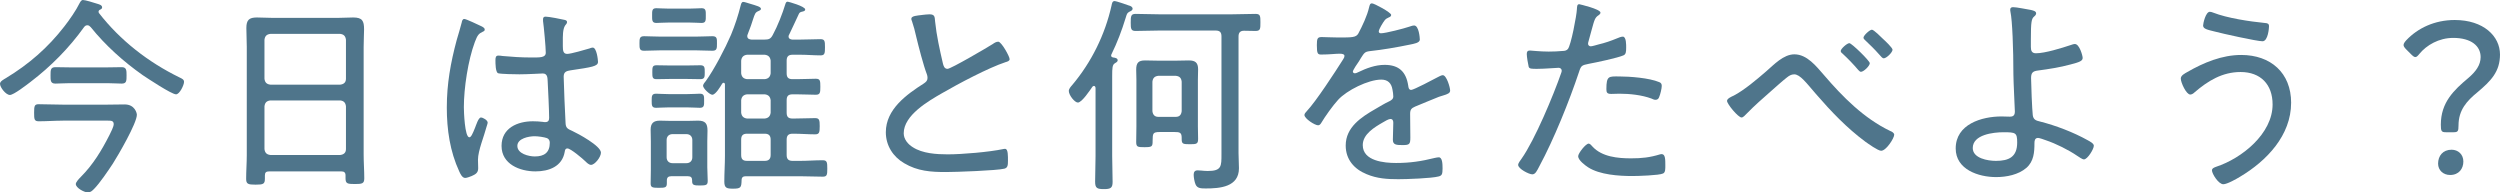
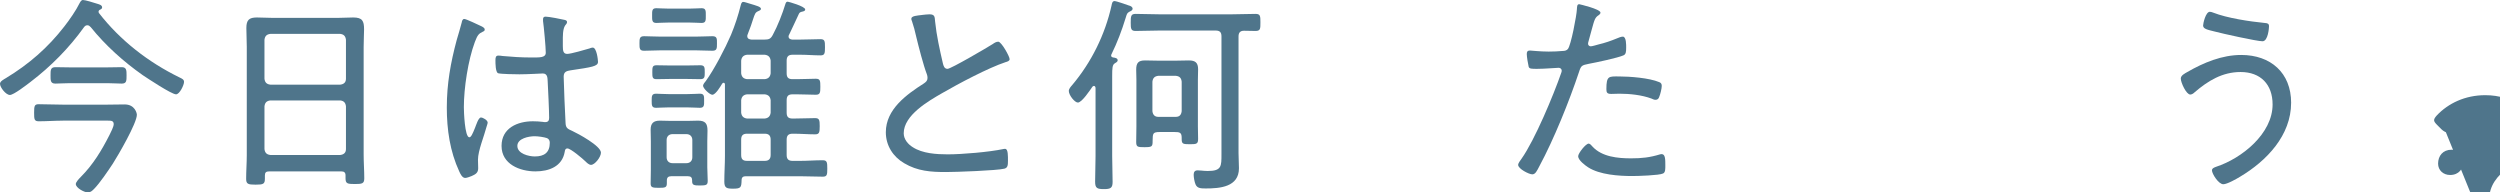
<svg xmlns="http://www.w3.org/2000/svg" id="_レイヤー_2" viewBox="0 0 487.518 37.53">
  <defs>
    <style>.cls-1{fill:#4f758b;stroke-width:0px;}</style>
  </defs>
  <g id="_レイヤー_1-2">
    <path class="cls-1" d="m17.041,4.927c-.329,0-.493.165-.657.37-2.874,4.024-6.488,7.679-10.43,10.676-.698.534-3.285,2.546-4.024,2.546-.78,0-1.93-1.478-1.93-2.176,0-.493.739-.862,1.15-1.108,4.476-2.71,8.171-5.913,11.415-10.101.985-1.273,2.258-3.08,2.956-4.517.164-.288.328-.616.657-.616.452,0,2.176.534,2.669.698.37.123,1.068.246,1.068.739,0,.247-.205.37-.411.452-.164.082-.287.206-.287.411,0,.083.041.165.082.247,4.147,5.338,9.608,9.567,15.645,12.523.616.288.944.452.944.903,0,.616-.862,2.423-1.56,2.423-.862,0-5.502-3.08-6.488-3.736-3.737-2.628-7.268-5.79-10.142-9.362-.205-.205-.37-.37-.657-.37Zm-4.804,18.601c-1.56,0-3.121.123-4.681.123-.862,0-.904-.37-.904-1.684s.082-1.643.904-1.643c1.56,0,3.121.082,4.681.082h8.664c1.15,0,2.258-.041,3.408-.041,2.012,0,2.382,1.725,2.382,2.012,0,1.643-3.655,7.925-4.681,9.526-.862,1.314-2.587,3.86-3.655,4.927-.37.37-.698.698-1.232.698-.657,0-2.34-.862-2.34-1.643,0-.329.493-.903.985-1.396,2.382-2.382,4.065-5.174,5.584-8.171.246-.493.821-1.602.821-2.094,0-.657-.452-.698-1.109-.698h-8.828Zm1.355-7.309c-1.026,0-2.053.082-2.792.082-.985,0-.944-.657-.944-1.601,0-1.068,0-1.602.986-1.602.657,0,1.725.041,2.751.041h7.35c1.026,0,2.053-.041,2.792-.041.945,0,.945.616.945,1.602,0,1.067,0,1.601-.945,1.601-.821,0-1.766-.082-2.792-.082h-7.35Z" />
    <path class="cls-1" d="m67.382,34.204c0-.575-.288-.78-.821-.78h-14.084c-.575,0-.821.206-.821.78v.657c0,1.026-.329,1.149-1.807,1.149-1.478,0-1.848-.123-1.848-1.149,0-1.52.123-3.08.123-4.599V9.157c0-1.232-.082-2.464-.082-3.696,0-1.56.534-2.053,2.053-2.053,1.109,0,2.176.082,3.244.082h12.36c1.068,0,2.135-.082,3.162-.082,1.807,0,2.135.657,2.135,2.34,0,.862-.082,1.971-.082,3.408v20.982c0,1.56.123,3.121.123,4.64,0,1.026-.411,1.108-1.848,1.108-1.437,0-1.807-.082-1.807-1.108v-.575Zm-1.027-17.697c.698-.082,1.109-.452,1.109-1.15v-7.596c-.082-.698-.411-1.068-1.109-1.15h-13.632c-.739.082-1.068.452-1.15,1.15v7.596c.082.698.411,1.068,1.15,1.15h13.632Zm-14.782,12.564c.082.698.411,1.068,1.15,1.15h13.632c.698-.082,1.109-.452,1.109-1.15v-8.335c-.082-.698-.411-1.068-1.109-1.15h-13.632c-.739.082-1.068.452-1.15,1.15v8.335Z" />
    <path class="cls-1" d="m93.824,5.092c.246.123.698.328.698.657,0,.247-.123.329-.328.411-.862.411-1.068.657-1.602,2.053-1.314,3.531-2.135,8.951-2.135,12.688,0,.821.164,5.872,1.068,5.872.328,0,.616-.616,1.109-1.848.205-.493.657-2.012,1.15-2.012.411,0,1.314.534,1.314.985,0,.206-.164.616-.205.78-.452,1.766-1.684,4.722-1.684,6.447,0,.575.041,1.15.041,1.684,0,.903-.534,1.191-1.273,1.519-.329.124-.904.37-1.273.37-.575,0-.945-.821-1.15-1.273-1.807-3.9-2.423-8.171-2.423-12.441,0-4.64.739-8.746,1.93-13.181.329-1.15.698-2.3.986-3.449.041-.288.164-.657.493-.657.37,0,2.751,1.15,3.285,1.396Zm16.384-1.191c.205.082.37.164.37.411,0,.246-.205.452-.37.657-.493.698-.452,2.217-.452,3.079v.944c0,.903.082,1.52.862,1.52.698,0,3.531-.821,4.353-1.067.123-.082.452-.165.616-.165.78,0,1.027,2.423,1.027,2.792,0,.862-1.191,1.026-5.338,1.642-.739.124-1.355.247-1.355,1.232,0,1.067.287,7.761.369,9.075.041,1.026.534,1.15,1.314,1.519,1.15.534,5.584,2.916,5.584,4.229,0,.862-1.191,2.382-1.93,2.382-.411,0-.821-.411-1.068-.657-.534-.534-2.915-2.546-3.531-2.546-.411,0-.493.329-.534.657-.493,2.874-3.08,3.818-5.708,3.818-3.038,0-6.611-1.396-6.611-4.968,0-3.49,3.121-4.804,6.118-4.804.657,0,1.314.041,1.971.123.123.041.288.041.411.041.575,0,.78-.287.78-.821,0-1.396-.205-5.666-.288-7.186-.041-.452.041-1.478-.944-1.478-.205,0-2.998.164-4.558.164-.821,0-3.531-.041-4.147-.205-.534-.165-.534-1.971-.534-2.505s.041-.944.575-.944c.205,0,.616.041.821.082,1.766.164,3.655.288,5.42.288,1.807,0,2.998.082,2.998-.944,0-1.027-.37-5.051-.534-6.159v-.37c0-.328.164-.492.493-.492.616,0,3.162.492,3.819.657Zm-3.531,23.036c-.575-.206-1.766-.37-2.423-.37-1.109,0-3.367.411-3.367,1.889,0,1.519,2.217,2.053,3.408,2.053,1.807,0,2.915-.739,2.915-2.669,0-.411-.164-.739-.534-.903Z" />
    <path class="cls-1" d="m128.932,9.813c-1.109,0-2.217.082-3.326.082-.903,0-.903-.451-.903-1.396,0-.945,0-1.438.903-1.438s2.135.082,3.326.082h6.652c1.191,0,2.423-.082,3.326-.082.944,0,.903.493.903,1.438,0,.944,0,1.396-.903,1.396-1.109,0-2.217-.082-3.326-.082h-6.652Zm1.93,24.555c-.534,0-.821.247-.821.821v.534c0,.862-.328.903-1.601.903-1.232,0-1.56-.082-1.56-.862,0-.903.041-1.807.041-2.71v-5.502c0-.739-.041-1.478-.041-2.258,0-1.273.575-1.766,1.807-1.766.657,0,1.273.041,1.889.041h3.737c.575,0,1.191-.041,1.807-.041,1.396,0,1.848.534,1.848,1.93,0,.698-.041,1.396-.041,2.094v5.05c0,.903.082,1.766.082,2.669,0,.78-.247.903-1.519.903-1.15,0-1.519-.082-1.519-.821v-.165c0-.575-.246-.821-.821-.821h-3.285Zm-.411-13.427c-1.027,0-2.012.082-2.505.082-.862,0-.862-.493-.862-1.396,0-.862,0-1.355.862-1.355.493,0,1.478.082,2.505.082h3.49c1.068,0,2.053-.082,2.546-.082.862,0,.821.534.821,1.355,0,.862.041,1.396-.821,1.396-.657,0-1.437-.082-2.546-.082h-3.49Zm.082-16.548c-1.026,0-2.135.082-2.546.082-.862,0-.821-.575-.821-1.437,0-.903-.041-1.437.821-1.437.411,0,1.56.082,2.546.082h3.778c.944,0,2.094-.082,2.505-.082.862,0,.821.534.821,1.437s.041,1.437-.821,1.437c-.493,0-1.478-.082-2.505-.082h-3.778Zm.123,11.004c-1.027,0-2.012.041-2.628.041-.821,0-.821-.411-.821-1.355s0-1.355.821-1.355c.575,0,1.56.041,2.628.041h3.285c1.068,0,2.094-.041,2.628-.041.862,0,.862.452.862,1.355s0,1.355-.862,1.355c-.698,0-1.56-.041-2.628-.041h-3.285Zm4.353,11.908c0-.698-.452-1.149-1.15-1.149h-2.71c-.698,0-1.15.452-1.15,1.149v3.367c0,.698.452,1.15,1.15,1.15h2.71c.698,0,1.15-.452,1.15-1.15v-3.367Zm14.084-19.586c.821,0,1.191-.123,1.602-.903.944-1.725,1.889-4.147,2.464-6.036.082-.247.164-.452.452-.452.123,0,3.408.903,3.408,1.519,0,.329-.369.37-.698.452-.287.083-.411.165-.534.411-.657,1.355-1.232,2.71-1.889,4.024-.082.123-.123.246-.123.369,0,.452.369.575.698.616h1.601c1.355,0,2.792-.082,3.901-.082.862,0,.903.369.903,1.56s-.041,1.602-.862,1.602c-1.314,0-2.628-.124-3.942-.124h-1.519c-.821,0-1.15.37-1.15,1.15v2.464c0,.821.328,1.149,1.15,1.149h.821c1.314,0,2.751-.082,3.696-.082.862,0,.903.37.903,1.561,0,1.149-.041,1.56-.903,1.56-.903,0-2.382-.082-3.696-.082h-.821c-.821,0-1.15.329-1.15,1.15v2.422c0,.821.328,1.15,1.15,1.15h.205c1.437,0,3.039-.083,4.188-.083.821,0,.903.37.903,1.561,0,1.232-.082,1.602-.903,1.602-1.396,0-2.792-.123-4.188-.123h-.205c-.821,0-1.15.369-1.15,1.149v2.998c0,.78.328,1.15,1.15,1.15h1.437c1.478,0,2.956-.123,4.435-.123.862,0,.903.41.903,1.642,0,1.15-.041,1.561-.862,1.561-1.519,0-2.998-.083-4.476-.083h-10.553c-.534,0-.821.206-.821.78-.041,1.396-.123,1.643-1.643,1.643-1.273,0-1.725-.123-1.725-1.396,0-1.684.123-3.326.123-5.009v-13.92c0-.165-.082-.329-.287-.329-.082,0-.164.082-.247.164-.328.534-1.273,2.176-1.93,2.176-.493,0-1.807-1.231-1.807-1.766,0-.246.37-.739.534-.903,1.642-2.258,3.819-6.446,4.927-9.033.78-1.889,1.396-3.778,1.889-5.749.082-.287.164-.657.493-.657.246,0,.945.247,1.232.329,1.355.41,2.217.616,2.217,1.026,0,.246-.328.37-.534.452-.575.247-.657.534-1.027,1.643-.205.657-.493,1.56-1.027,2.874-.041.124-.082.206-.082.329,0,.657.616.657.821.698h2.546Zm-4.558,6.57c.082.698.452,1.067,1.15,1.149h3.449c.698-.082,1.068-.452,1.15-1.149v-2.464c-.082-.698-.452-1.068-1.15-1.15h-3.449c-.698.082-1.068.452-1.15,1.15v2.464Zm0,7.678c.082.698.452,1.067,1.15,1.15h3.449c.698-.083,1.068-.452,1.15-1.15v-2.422c-.082-.698-.452-1.068-1.15-1.15h-3.449c-.698.082-1.068.452-1.15,1.15v2.422Zm5.749,5.256c0-.78-.37-1.149-1.15-1.149h-3.449c-.821,0-1.15.369-1.15,1.149v2.998c0,.821.329,1.15,1.15,1.15h3.449c.78,0,1.15-.37,1.15-1.15v-2.998Z" />
    <path class="cls-1" d="m179.806,2.916c.493-.042.945-.124,1.437-.124,1.068,0,1.026.493,1.109,1.396.287,2.792.903,5.502,1.519,8.171.123.493.287,1.068.903,1.068.657,0,7.802-4.188,8.828-4.845.288-.206.657-.452,1.068-.452.616,0,2.217,2.875,2.217,3.408,0,.37-.493.493-.78.575-3.367,1.108-9.239,4.229-12.36,6.036-2.71,1.56-7.514,4.311-7.514,7.843,0,1.149.821,2.135,1.766,2.71,1.889,1.231,4.64,1.396,6.816,1.396,2.833,0,8.089-.452,10.799-1.027.123-.041.288-.041.411-.041.575,0,.534,1.438.534,2.341,0,.821-.041,1.355-.698,1.519-1.437.37-9.485.657-11.374.657-2.957,0-5.543-.164-8.171-1.724-2.176-1.273-3.572-3.449-3.572-6.036,0-4.476,4.024-7.35,7.432-9.526.411-.288.698-.534.698-1.067,0-.288-.041-.452-.123-.698-.657-1.684-1.643-5.502-2.094-7.391-.246-1.108-.452-1.889-.821-2.997-.082-.124-.123-.329-.123-.452,0-.575,1.15-.616,2.094-.739Z" />
    <path class="cls-1" d="m210.192,19.997c-.616,0-1.766-1.438-1.766-2.259,0-.41.369-.821.657-1.149,3.737-4.435,6.406-9.813,7.678-15.521.082-.369.123-.862.616-.862.287,0,2.299.698,2.751.862.329.083.739.247.739.657,0,.246-.328.452-.575.534-.534.288-.534.452-.78,1.232-.739,2.423-1.642,4.804-2.751,7.062-.041.041-.082.205-.082.288,0,.246.205.329.411.37.329.041.862.123.862.534,0,.329-.328.452-.575.616-.452.288-.493.903-.493,2.423v15.686c0,1.684.082,3.326.082,5.009,0,1.191-.411,1.396-1.684,1.396-1.314,0-1.725-.164-1.725-1.437,0-1.643.082-3.285.082-4.968v-13.345c-.041-.164-.082-.37-.328-.37-.123,0-.205.082-.287.165-.452.657-2.053,3.08-2.833,3.08Zm28.004-12.894c0-.821-.329-1.149-1.15-1.149h-10.963c-1.519,0-3.08.082-4.64.082-.903,0-.944-.452-.944-1.643,0-1.232.041-1.684.944-1.684,1.56,0,3.121.082,4.64.082h14.125c1.56,0,3.08-.082,4.64-.082.944,0,.944.452.944,1.684,0,1.191,0,1.643-.944,1.643-.739,0-1.478-.041-2.258-.041-.739,0-1.068.369-1.068,1.108v22.748c0,.985.082,1.971.082,2.957,0,3.654-3.696,3.942-6.488,3.942-.985,0-1.642-.041-1.971-.78-.205-.452-.37-1.396-.37-1.889,0-.534.205-.862.78-.862.205,0,.493.041.698.041.41.041.862.082,1.273.082,2.71,0,2.669-.944,2.669-3.285V7.104Zm-4.599,17.533c0,.78.041,1.602.041,2.423,0,.985-.246,1.067-1.602,1.067-1.437,0-1.601-.082-1.601-1.108v-.165c0-1.026-.411-1.108-1.396-1.108h-2.874c-1.437,0-1.355.329-1.396,1.725,0,1.108-.082,1.232-1.601,1.232-1.314,0-1.601-.041-1.601-1.027,0-.985.041-2.012.041-3.039v-9.074c0-.657-.041-1.314-.041-1.971,0-1.314.41-1.807,1.724-1.807.78,0,1.561.041,2.341.041h3.901c.78,0,1.519-.041,2.3-.041,1.232,0,1.807.411,1.807,1.725,0,.698-.041,1.355-.041,2.053v9.074Zm-8.869-2.956c.082.698.452,1.108,1.15,1.108h3.408c.739,0,1.068-.411,1.15-1.108v-5.749c-.082-.739-.411-1.067-1.15-1.149h-3.408c-.698.082-1.068.411-1.15,1.149v5.749Z" />
-     <path class="cls-1" d="m271.29,2.916c0,.287-.287.411-.493.493-.698.287-.862.616-1.478,1.643-.123.246-.452.821-.452,1.067,0,.288.205.37.452.37.862,0,4.517-.944,5.461-1.273.288-.082.657-.246.986-.246.944,0,1.109,2.463,1.109,2.751,0,.657-1.191.821-1.971.985-2.587.534-5.215.985-7.843,1.273-.903.123-1.027.329-1.684,1.355-.082.164-.205.37-.369.616-.246.329-1.191,1.725-1.191,2.012,0,.205.205.329.37.329.246,0,.493-.124.657-.206,1.601-.78,3.367-1.437,5.174-1.437,2.792,0,4.188,1.355,4.599,4.065.041.37.123.821.575.821.493,0,4.435-2.094,5.133-2.464.246-.123.739-.41,1.026-.41.739,0,1.437,2.381,1.437,2.997,0,.493-.452.698-1.437.985-.205.083-.493.124-.78.247-1.56.616-3.08,1.273-4.599,1.889-.739.328-.986.575-.986,1.437,0,1.519.041,3.08.041,4.599,0,1.314-.164,1.478-1.519,1.478-1.191,0-1.889-.041-1.889-1.026,0-1.108.082-2.217.082-3.326,0-.411-.123-.739-.575-.739-.329,0-1.109.452-1.437.657-1.642.945-3.942,2.3-3.942,4.435,0,3.121,4.188,3.49,6.488,3.49,2.71,0,4.927-.328,7.555-.985.246-.041.534-.123.78-.123.698,0,.739,1.273.739,2.176,0,1.109-.123,1.396-.78,1.56-1.396.37-6.241.534-7.843.534-2.217,0-4.147-.123-6.2-.985-2.423-.986-4.065-2.875-4.065-5.584,0-3.572,3.039-5.543,5.831-7.145.862-.492,1.766-1.067,2.669-1.478.411-.205.78-.452.78-.944,0-.37-.082-.985-.164-1.355-.205-1.232-.904-1.93-2.176-1.93-2.546,0-6.734,2.094-8.418,3.941-1.026,1.109-2.546,3.244-3.326,4.558-.123.205-.328.411-.575.411-.657,0-2.669-1.314-2.669-2.012,0-.246.246-.534.452-.739,1.848-1.971,5.502-7.597,7.062-10.061.164-.246.288-.451.288-.739s-.329-.411-.944-.411c-.78,0-2.012.164-3.573.164-.698,0-.862-.164-.862-1.848,0-1.273.123-1.561.945-1.561.698,0,2.012.083,3.203.083,2.751,0,3.49,0,3.942-.78.78-1.478,1.725-3.449,2.094-5.092.123-.452.164-.78.575-.78s3.737,1.766,3.737,2.258Z" />
    <path class="cls-1" d="m312.105,2.464c0,.205-.164.328-.288.452-.78.493-.862.821-1.437,2.915l-.616,2.258c-.041.124-.082.288-.082.452,0,.287.246.493.534.493.246,0,1.232-.288,1.519-.37,1.232-.288,2.423-.698,3.613-1.191.288-.123.78-.329,1.109-.329.698,0,.657,1.643.657,2.135,0,.821-.041,1.314-.534,1.52-1.109.493-5.379,1.396-6.734,1.642-1.396.288-1.519.329-1.93,1.602-1.889,5.667-4.886,13.099-7.719,18.354-.493.944-.78,1.602-1.396,1.602s-2.751-1.068-2.751-1.848c0-.329.452-.903.657-1.191,2.587-3.655,6.241-12.401,7.761-16.794.041-.164.082-.246.082-.369,0-.37-.287-.575-.616-.575-.452,0-2.669.206-4.188.206-1.068,0-1.519,0-1.642-.411-.123-.452-.37-1.971-.37-2.464,0-.452.123-.698.616-.698.287,0,1.93.206,3.654.206.945,0,1.848-.041,2.751-.123.37,0,.739-.083.986-.37.616-.698,1.724-6.611,1.766-7.761.041-.452,0-.985.452-.985.041,0,4.147.944,4.147,1.643Zm-1.561,26.115c1.848,2.012,4.927,2.299,7.514,2.299,2.094,0,3.654-.164,5.667-.78.123-.041.246-.041.328-.041.698,0,.698,1.067.698,2.135,0,.698.041,1.437-.452,1.642-.739.37-4.968.493-5.995.493-2.628,0-6.323-.246-8.582-1.684-.575-.369-1.971-1.396-1.971-2.176,0-.575,1.478-2.464,2.053-2.464.246,0,.575.37.739.575Zm5.174-13.673c2.094,0,5.913.288,7.843,1.108.328.124.493.329.493.739,0,.493-.287,1.684-.493,2.135-.123.37-.329.575-.739.575-.247,0-.534-.123-.78-.246-1.889-.698-4.229-.944-6.241-.944-.534,0-1.067.041-1.601.041-.821,0-.944-.288-.944-.944,0-2.628.493-2.464,2.464-2.464Z" />
-     <path class="cls-1" d="m338.097,18.642c2.053-1.067,4.558-3.203,6.364-4.763,1.478-1.273,3.326-3.285,5.461-3.285,2.464,0,4.271,2.341,5.749,4.024,3.655,4.27,7.802,8.459,12.934,10.922.329.123.78.37.78.739,0,.657-1.56,3.121-2.546,3.121-.616,0-2.505-1.355-3.08-1.766-3.655-2.71-6.693-5.913-9.649-9.321-1.848-2.135-3.08-3.819-4.229-3.819-.575,0-1.027.288-1.478.657-.698.534-2.258,1.93-2.956,2.546-1.643,1.438-3.326,2.916-4.845,4.476-.246.246-.657.739-.985.739-.657,0-2.833-2.628-2.833-3.244,0-.452.862-.821,1.314-1.027Zm26.526-6.323c0,.534-1.191,1.684-1.725,1.684-.205,0-.369-.205-.534-.37-.945-1.109-1.971-2.176-3.039-3.162-.164-.123-.37-.288-.37-.534,0-.411,1.232-1.52,1.684-1.52s3.983,3.449,3.983,3.901Zm2.587-4.722c.37.328,1.848,1.724,1.848,2.094,0,.534-1.191,1.684-1.724,1.684-.247,0-.493-.329-.904-.78-.903-1.026-1.724-1.807-2.71-2.751-.123-.123-.328-.288-.328-.493,0-.452,1.232-1.561,1.642-1.561.37,0,1.848,1.478,2.176,1.807Z" />
-     <path class="cls-1" d="m395.993,1.93c.329.082,1.068.206,1.068.657,0,.246-.164.452-.37.616-.534.452-.657.986-.657,4.517v1.437c0,.698.164,1.232.986,1.232,1.766,0,5.051-1.026,6.775-1.602.246-.082.575-.205.821-.205.903,0,1.519,2.299,1.519,2.71,0,.575-.575.821-2.34,1.273-2.094.575-4.229.903-6.406,1.191-1.026.123-1.314.492-1.314,1.478,0,1.191.205,6.2.329,7.227.123.945.739,1.068,1.396,1.232,3.08.78,6.529,2.094,9.321,3.654.37.206,1.191.616,1.191,1.068,0,.657-1.232,2.669-1.93,2.669-.329,0-.986-.493-1.314-.698-1.684-1.15-4.147-2.382-6.118-3.039-.329-.123-1.232-.451-1.519-.451-.657,0-.698.616-.698,1.026,0,1.766-.123,3.531-1.561,4.804-1.56,1.355-3.901,1.807-5.913,1.807-3.449,0-7.884-1.478-7.884-5.584,0-4.722,5.051-6.241,8.951-6.241.534,0,1.068.041,1.602.041.452,0,.985-.082.985-.985,0-.411-.287-5.954-.287-7.309,0-4.845-.205-10.471-.575-12.154-.041-.123-.041-.329-.041-.452,0-.369.287-.452.575-.452.657,0,2.669.411,3.408.534Zm-11.292,26.937c0,2.012,2.956,2.505,4.517,2.505,2.546,0,4.147-.78,4.147-3.572,0-1.93-.287-2.012-2.669-2.012-1.971,0-5.995.452-5.995,3.08Z" />
    <path class="cls-1" d="m446.785,20.038c0,6.364-4.763,11.333-9.937,14.413-.657.411-2.546,1.478-3.285,1.478-.944,0-2.217-2.053-2.217-2.71,0-.411.493-.575.821-.698,5.01-1.643,11.004-6.446,11.004-12.154,0-3.9-2.34-6.323-6.241-6.323-3.572,0-6.364,1.725-8.951,3.942-.205.206-.534.452-.862.452-.78,0-1.848-2.34-1.848-3.121,0-.616.78-.985,1.273-1.273,3.203-1.848,6.775-3.326,10.512-3.326,5.749,0,9.732,3.49,9.732,9.321Zm-15.193-17.574c2.71,1.067,7.104,1.725,10.019,2.012.575.041.862.123.862.657,0,.246-.164,2.915-1.273,2.915-1.068,0-7.925-1.519-9.28-1.889-1.519-.37-2.3-.534-2.3-1.19,0-.37.493-2.669,1.314-2.669.205,0,.452.083.657.165Z" />
-     <path class="cls-1" d="m476.965,25.787c-.862,0-.985-.206-.985-1.478,0-4.353,2.546-6.734,5.379-9.116,1.437-1.232,2.382-2.505,2.382-4.065,0-2.136-1.807-3.737-5.338-3.737-2.833,0-5.215,1.437-6.57,3.08-.37.452-.575.657-.821.657s-.493-.206-.862-.575l-.862-.862c-.369-.37-.575-.657-.575-.903,0-.287.205-.575.534-.944,2.217-2.341,5.502-3.942,9.444-3.942,5.625,0,8.828,3.162,8.828,6.734,0,3.367-1.807,5.174-4.394,7.35-2.053,1.684-3.696,3.449-3.696,6.488,0,1.108-.123,1.314-.945,1.314h-1.519Zm3.408,5.708c0,1.396-.862,2.628-2.587,2.628-1.314,0-2.341-.903-2.341-2.217,0-1.519.945-2.71,2.628-2.71,1.273,0,2.3.903,2.3,2.299Z" />
+     <path class="cls-1" d="m476.965,25.787s-.493-.206-.862-.575l-.862-.862c-.369-.37-.575-.657-.575-.903,0-.287.205-.575.534-.944,2.217-2.341,5.502-3.942,9.444-3.942,5.625,0,8.828,3.162,8.828,6.734,0,3.367-1.807,5.174-4.394,7.35-2.053,1.684-3.696,3.449-3.696,6.488,0,1.108-.123,1.314-.945,1.314h-1.519Zm3.408,5.708c0,1.396-.862,2.628-2.587,2.628-1.314,0-2.341-.903-2.341-2.217,0-1.519.945-2.71,2.628-2.71,1.273,0,2.3.903,2.3,2.299Z" />
  </g>
</svg>